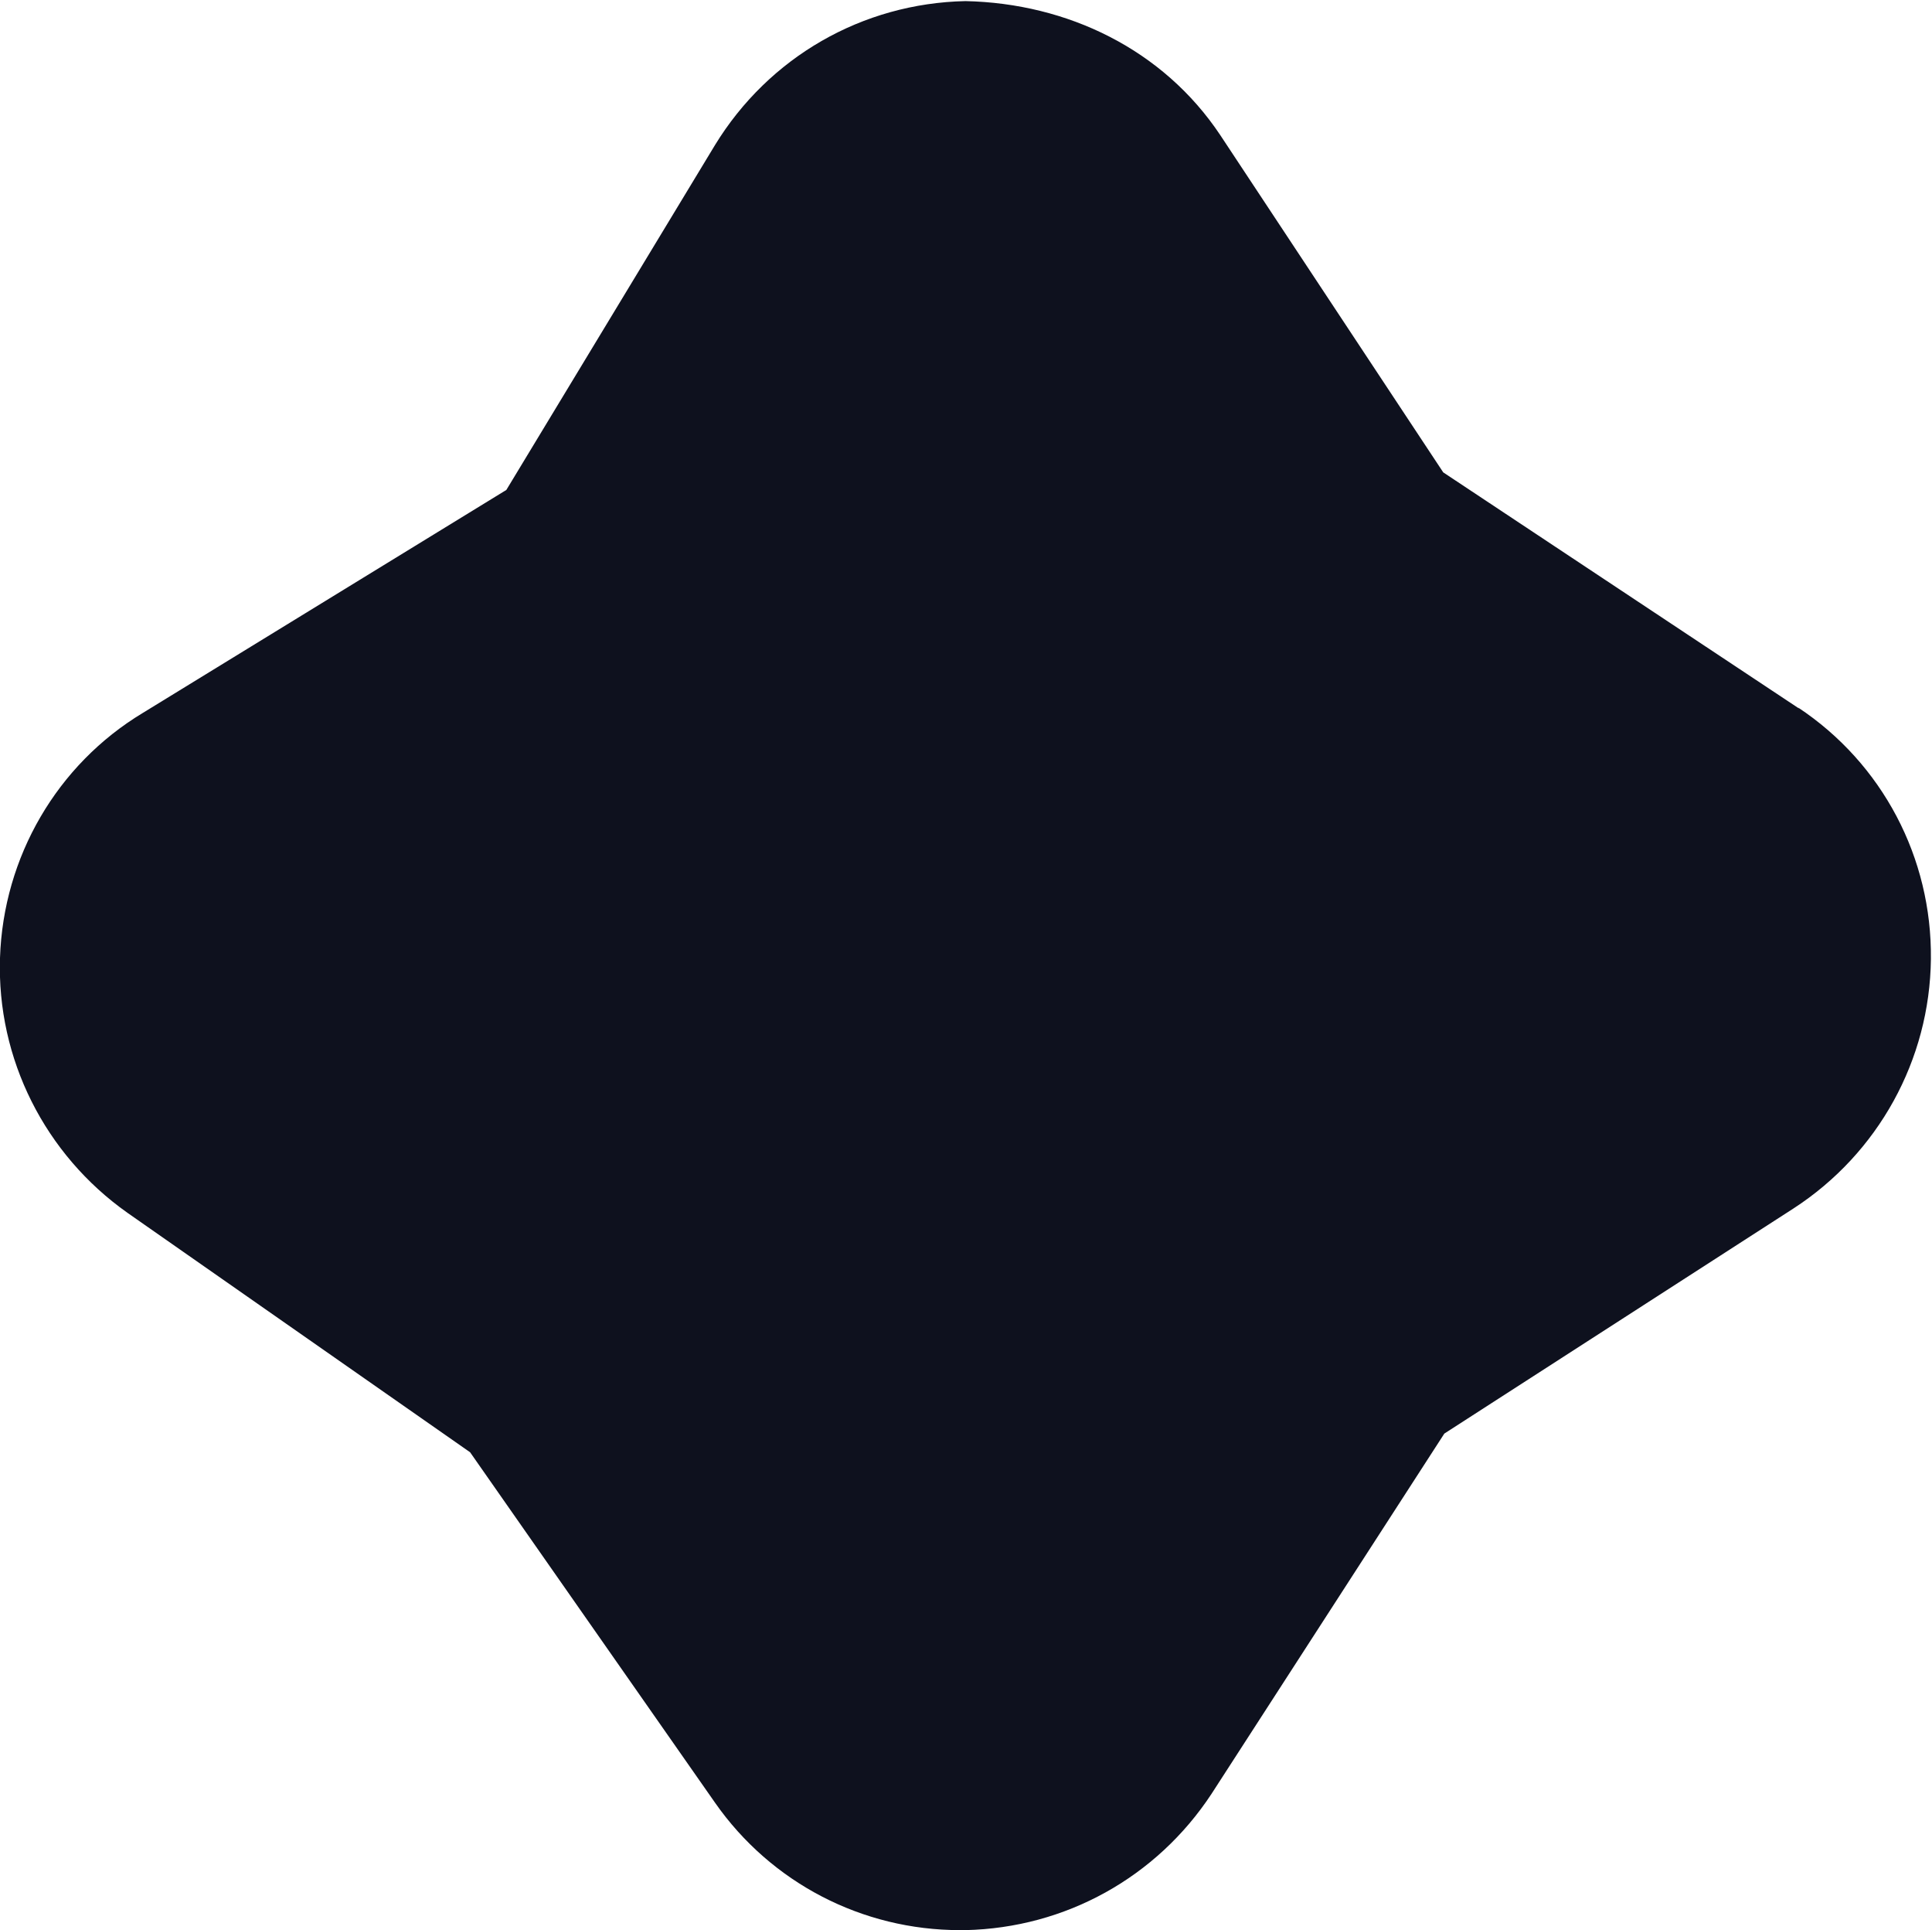
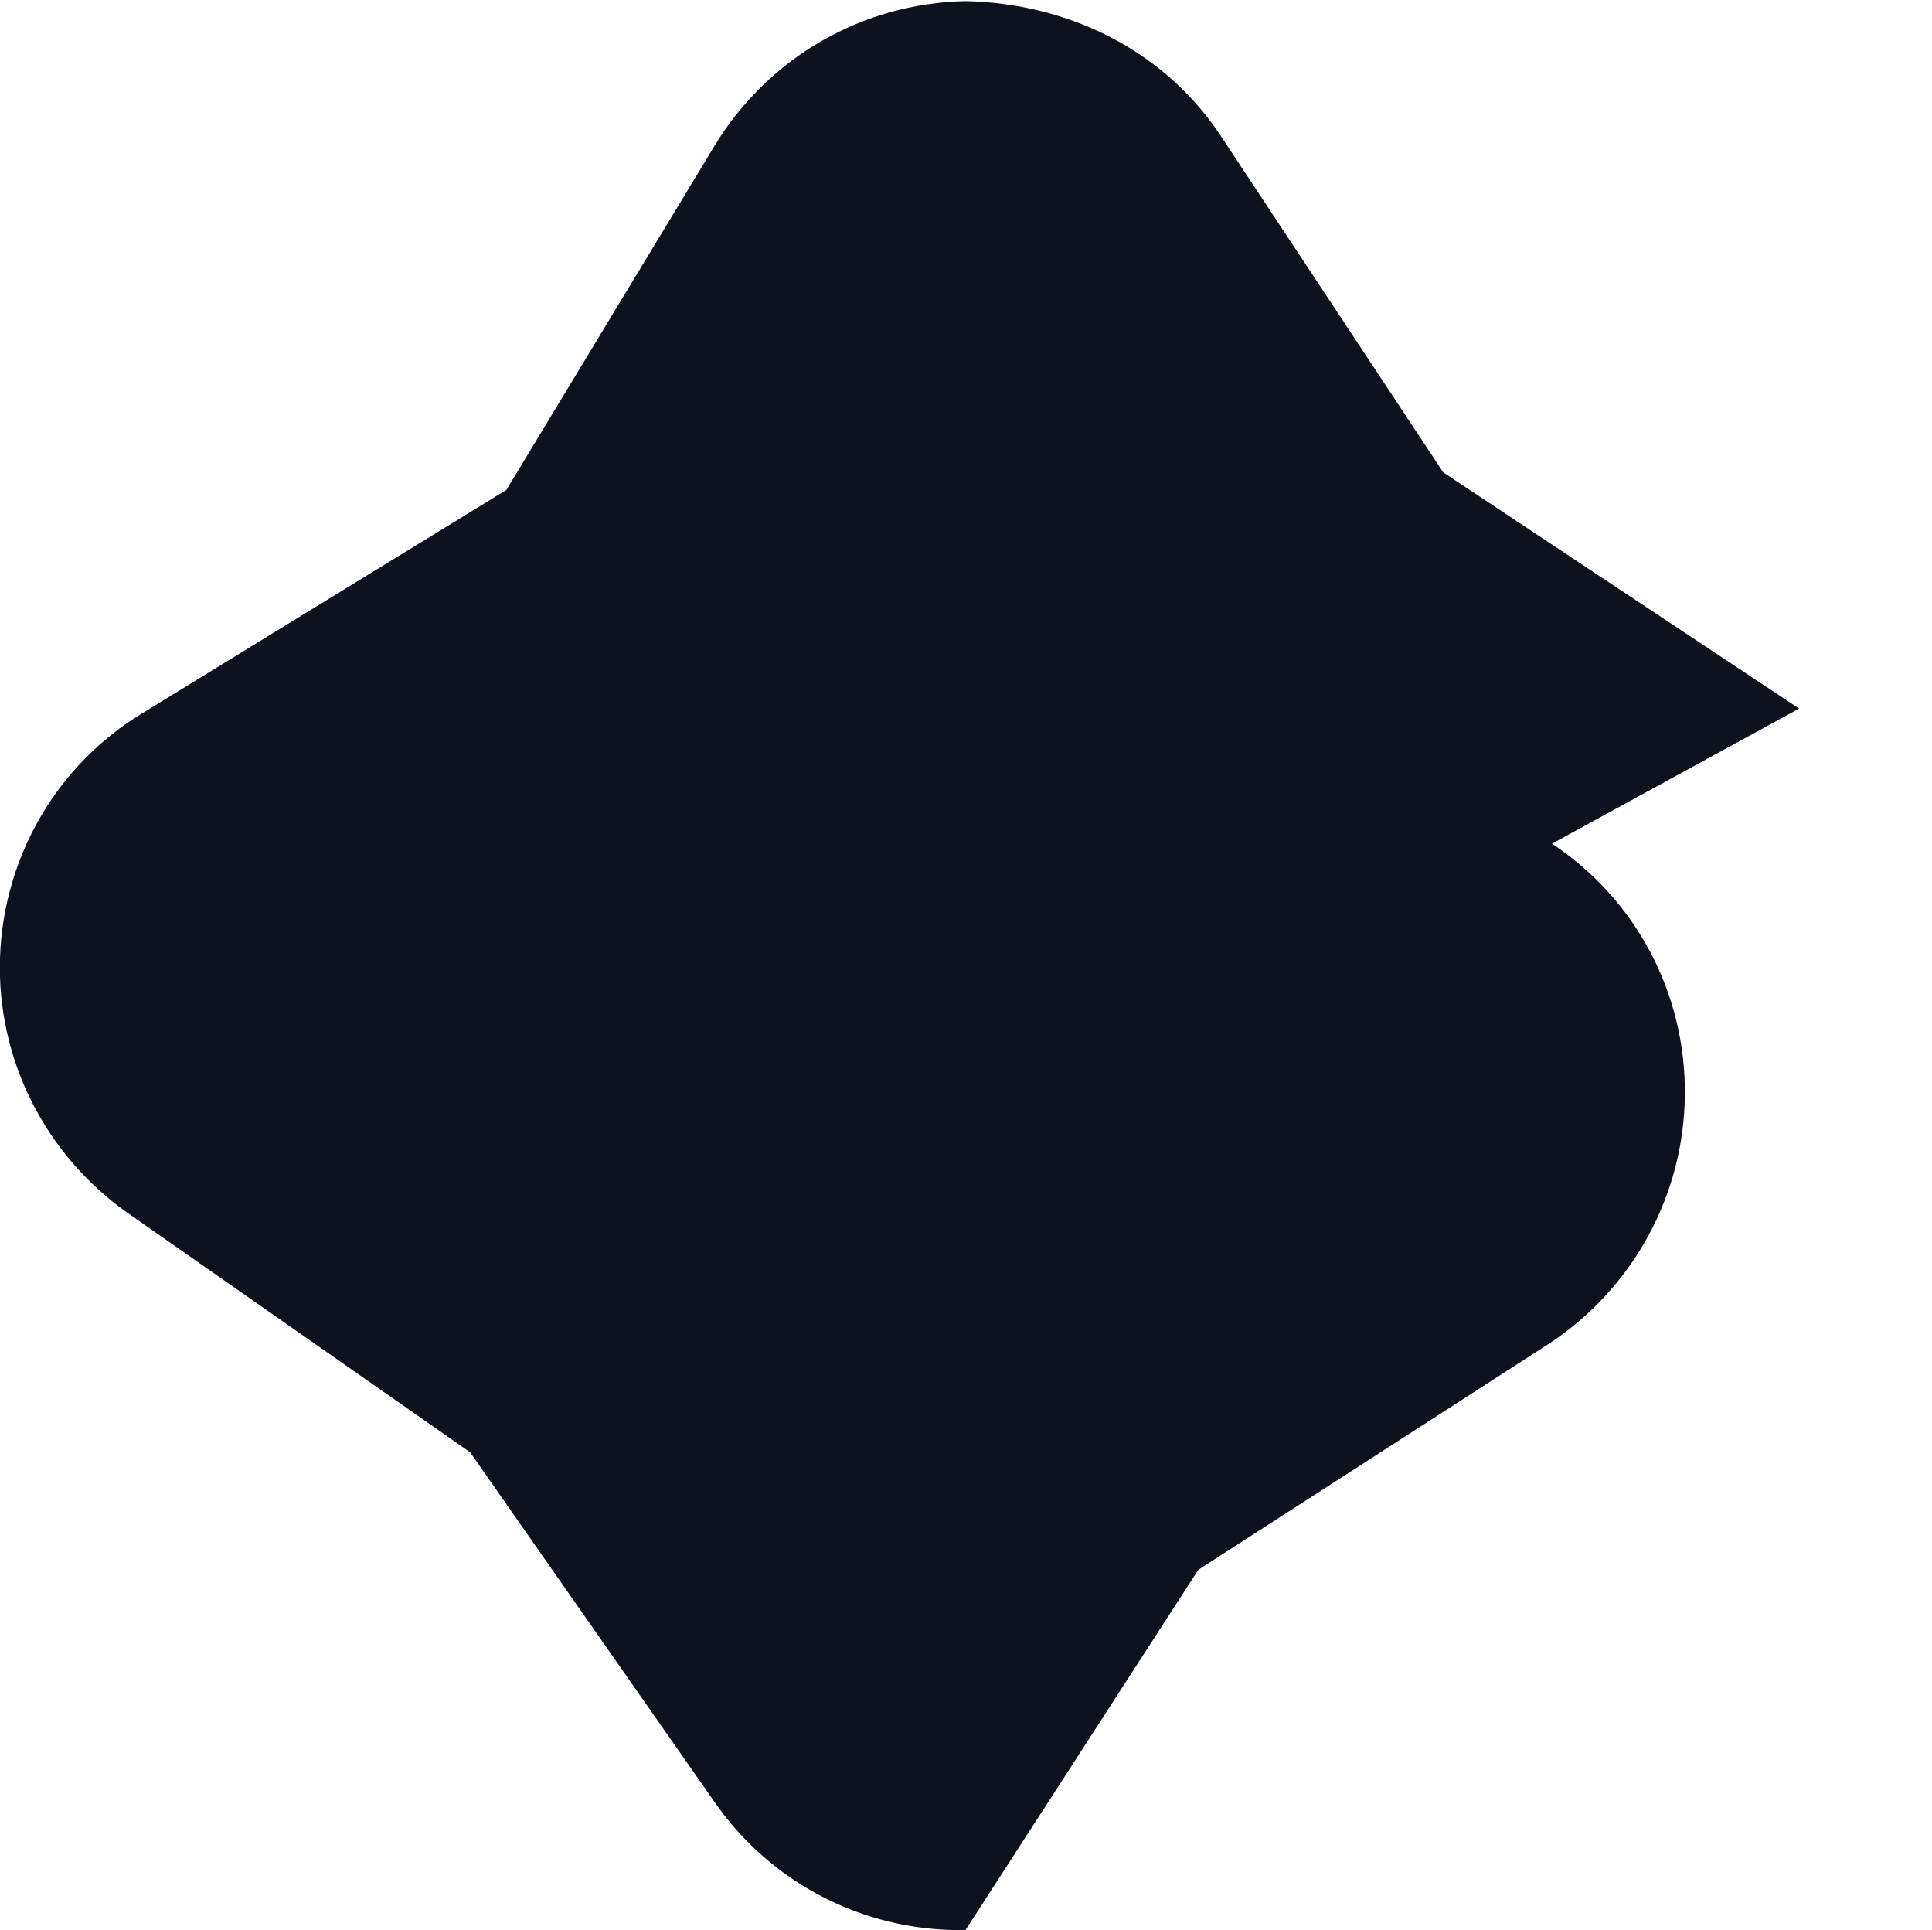
<svg xmlns="http://www.w3.org/2000/svg" id="Layer_2" viewBox="0 0 17.59 17.57">
  <defs>
    <style>.cls-1{fill:#0e111e;}</style>
  </defs>
  <g id="Layer_1-2">
-     <path class="cls-1" d="m16.38,6.45l-3.24-2.15-2.03-3.07c-.52-.78-1.39-1.2-2.32-1.22-.94.02-1.79.51-2.28,1.31l-1.9,3.14-3.31,2.03C.52,6.96.03,7.8,0,8.72s.41,1.79,1.16,2.32l3.12,2.18,2.23,3.19h0c.51.73,1.34,1.16,2.23,1.16h.05c.91-.02,1.74-.48,2.24-1.24l2.12-3.28,3.18-2.05c.77-.5,1.24-1.35,1.25-2.27s-.44-1.78-1.21-2.29Z" />
+     <path class="cls-1" d="m16.38,6.45l-3.24-2.15-2.03-3.07c-.52-.78-1.39-1.2-2.32-1.22-.94.02-1.79.51-2.28,1.31l-1.9,3.14-3.31,2.03C.52,6.96.03,7.8,0,8.72s.41,1.79,1.16,2.32l3.12,2.18,2.23,3.19h0c.51.73,1.34,1.16,2.23,1.16h.05l2.12-3.28,3.18-2.05c.77-.5,1.24-1.35,1.25-2.27s-.44-1.78-1.21-2.29Z" />
  </g>
</svg>